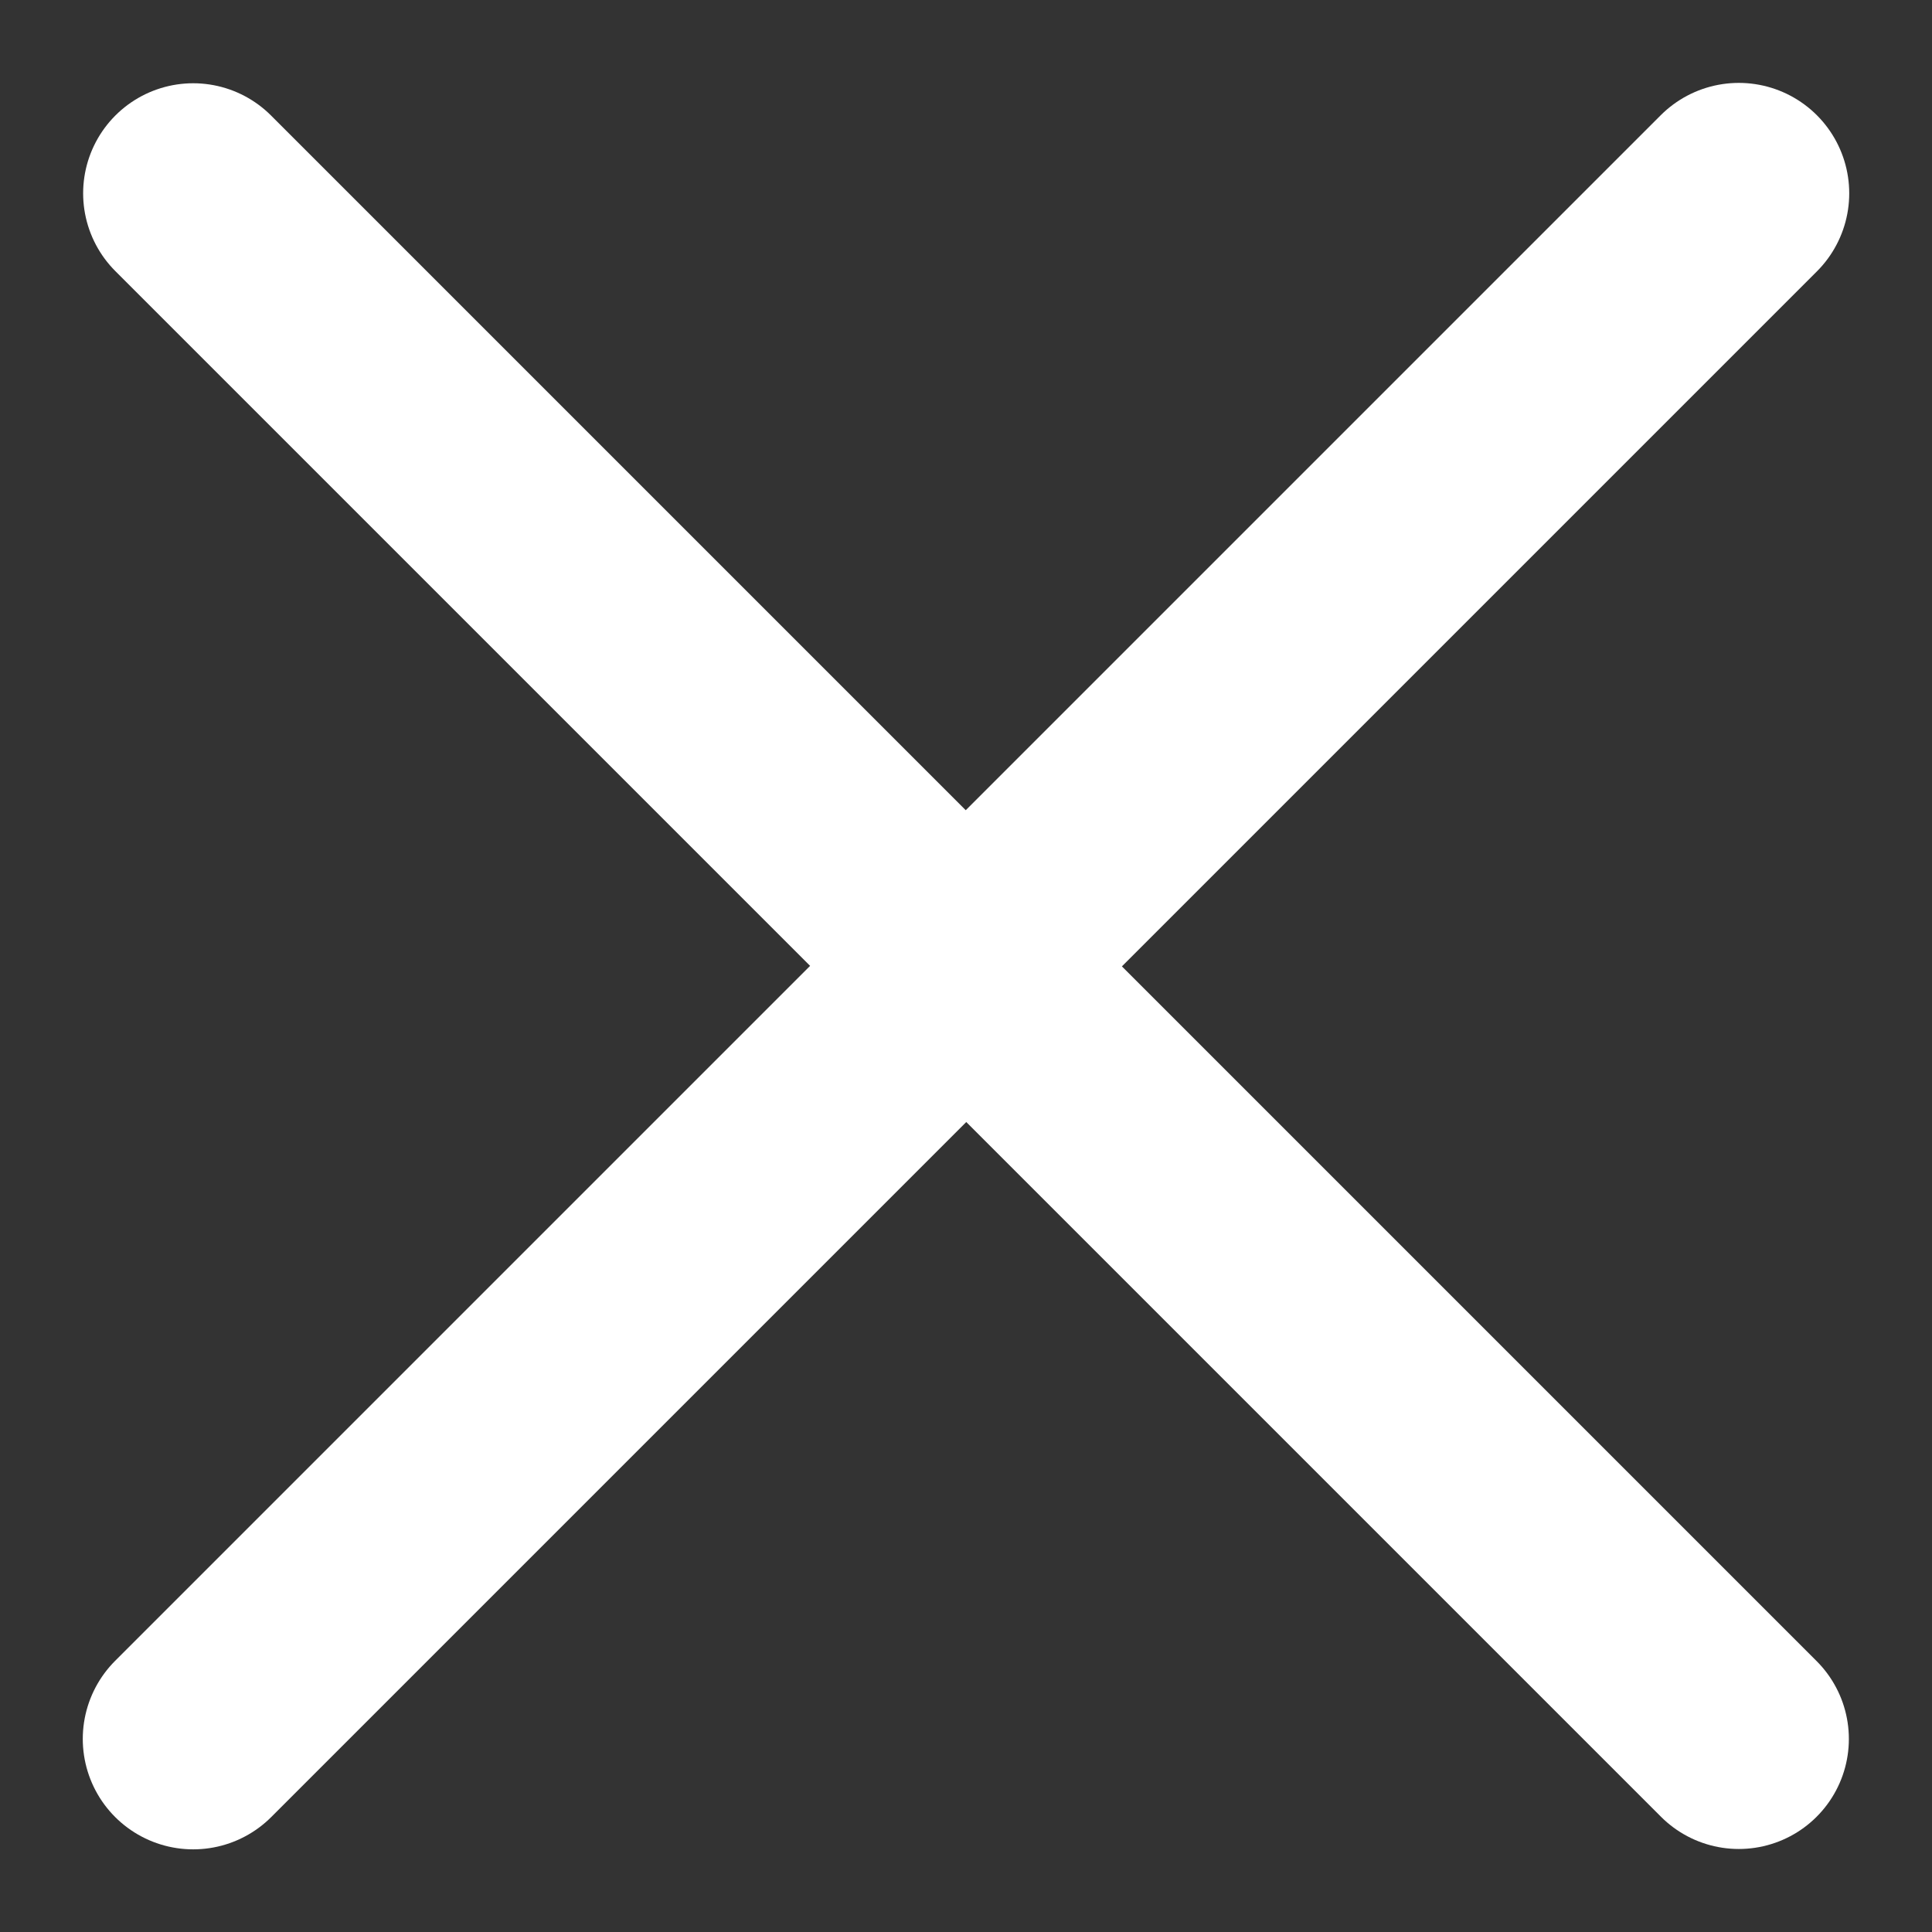
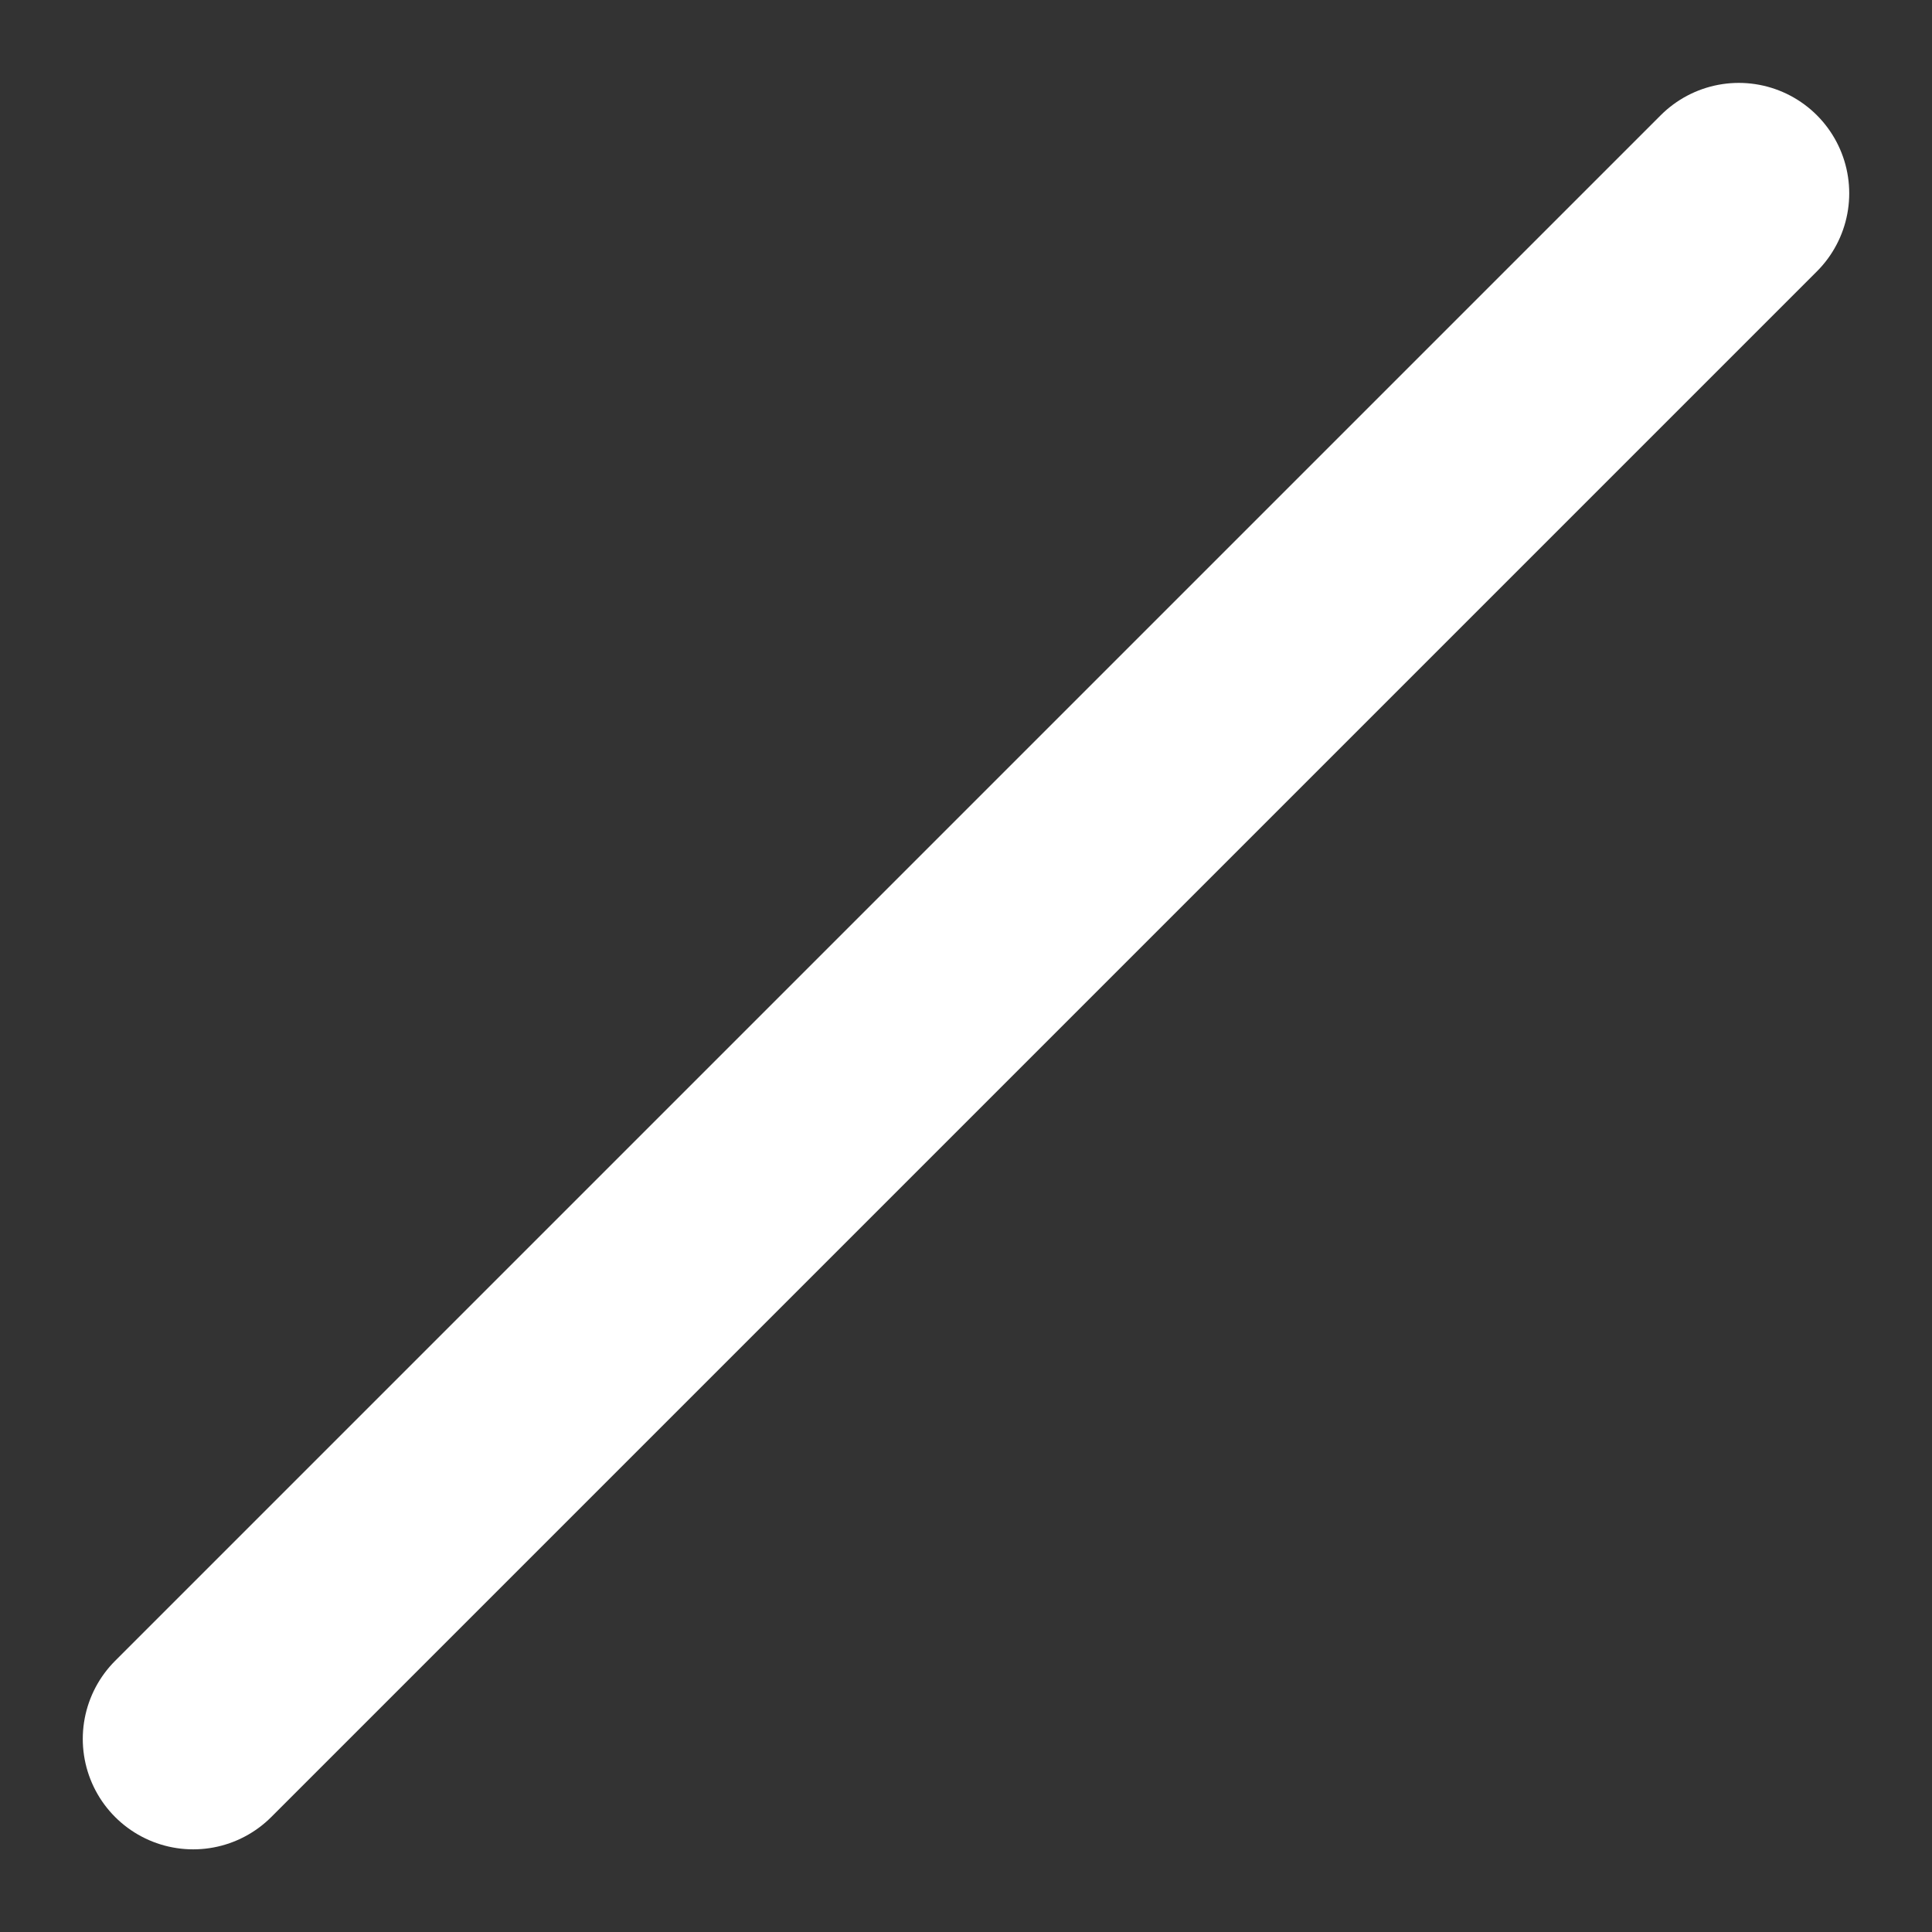
<svg xmlns="http://www.w3.org/2000/svg" class="c-toggle--close" width="16" height="16" viewBox="0 0 16 16" fill="none">
  <rect x="0" y="0" width="16" height="16" fill="#333333" stroke="none" />
-   <path d="M1.6 1.601L14.4 14.401" stroke="white" stroke-width="1.823" stroke-linecap="round" />
  <path d="M1.6 14.401L14.4 1.601" stroke="white" stroke-width="1.829" stroke-linecap="round" />
</svg>